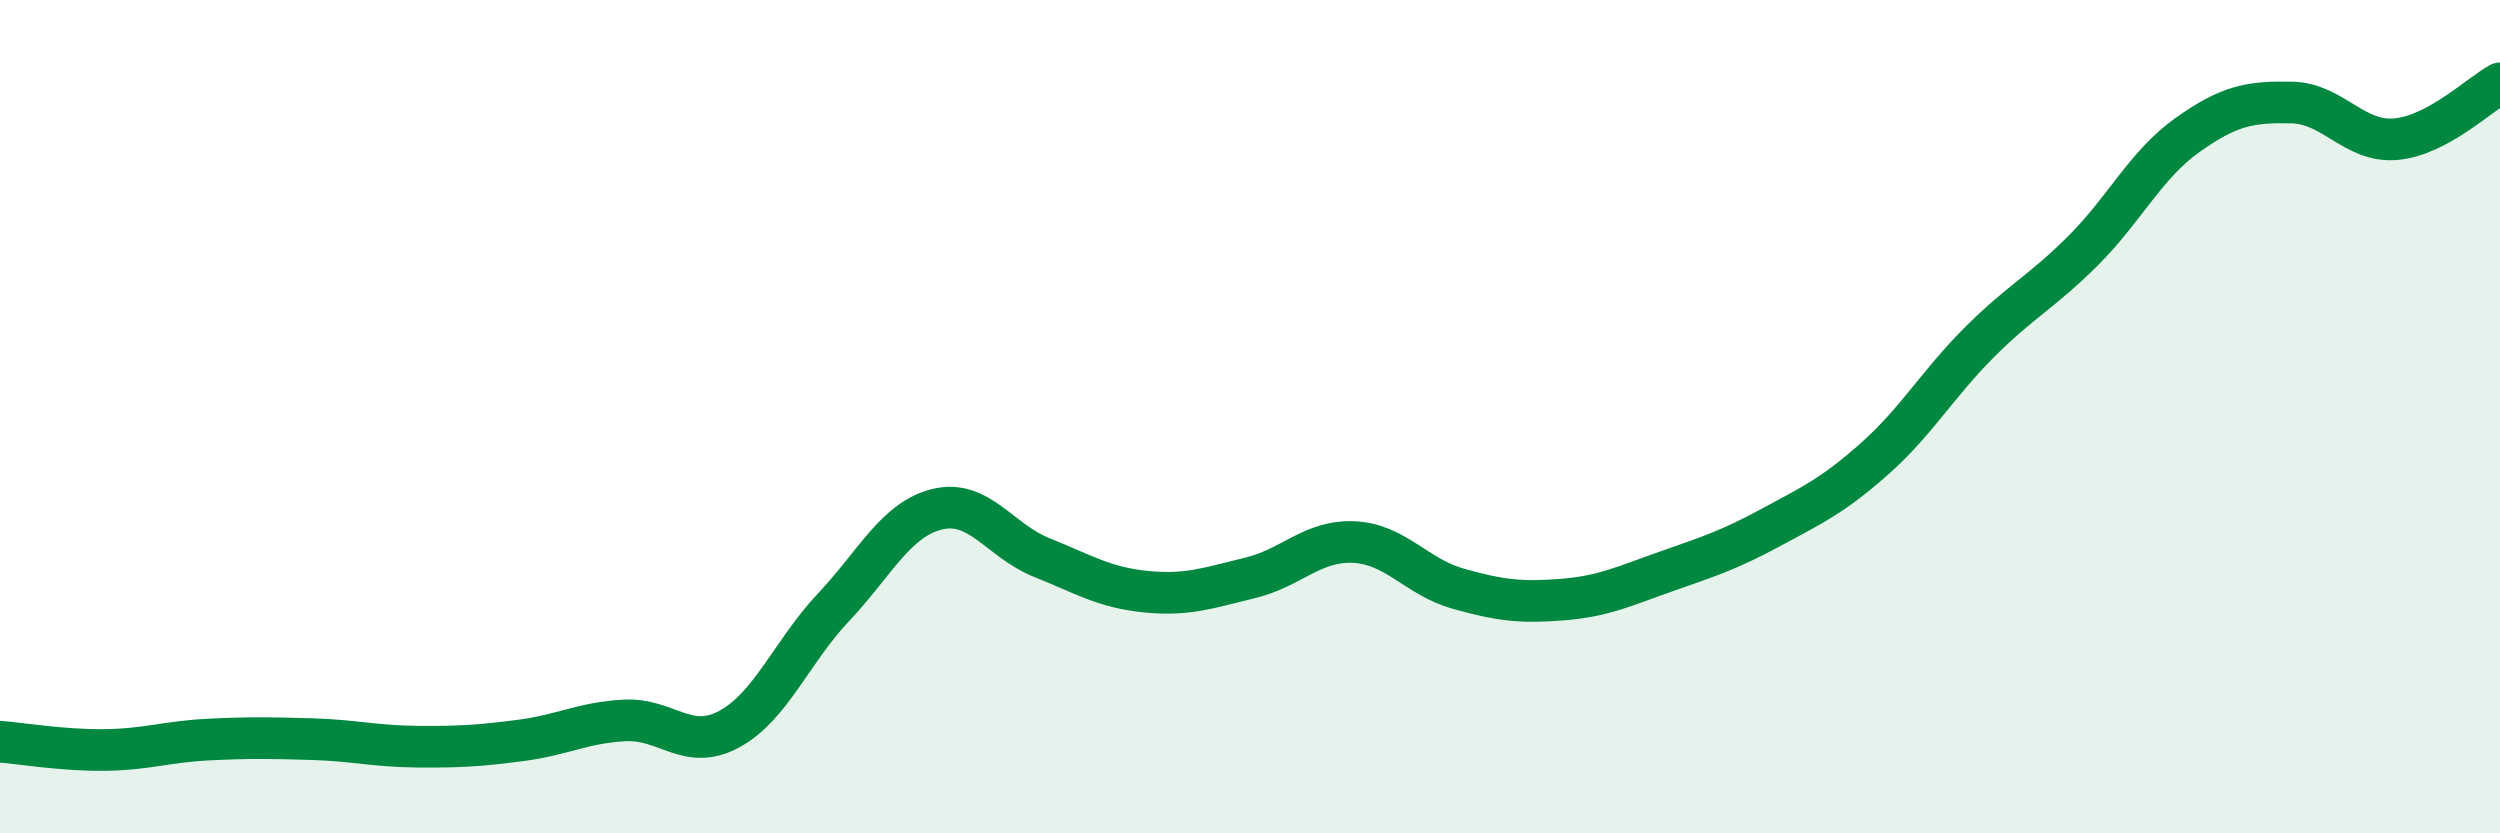
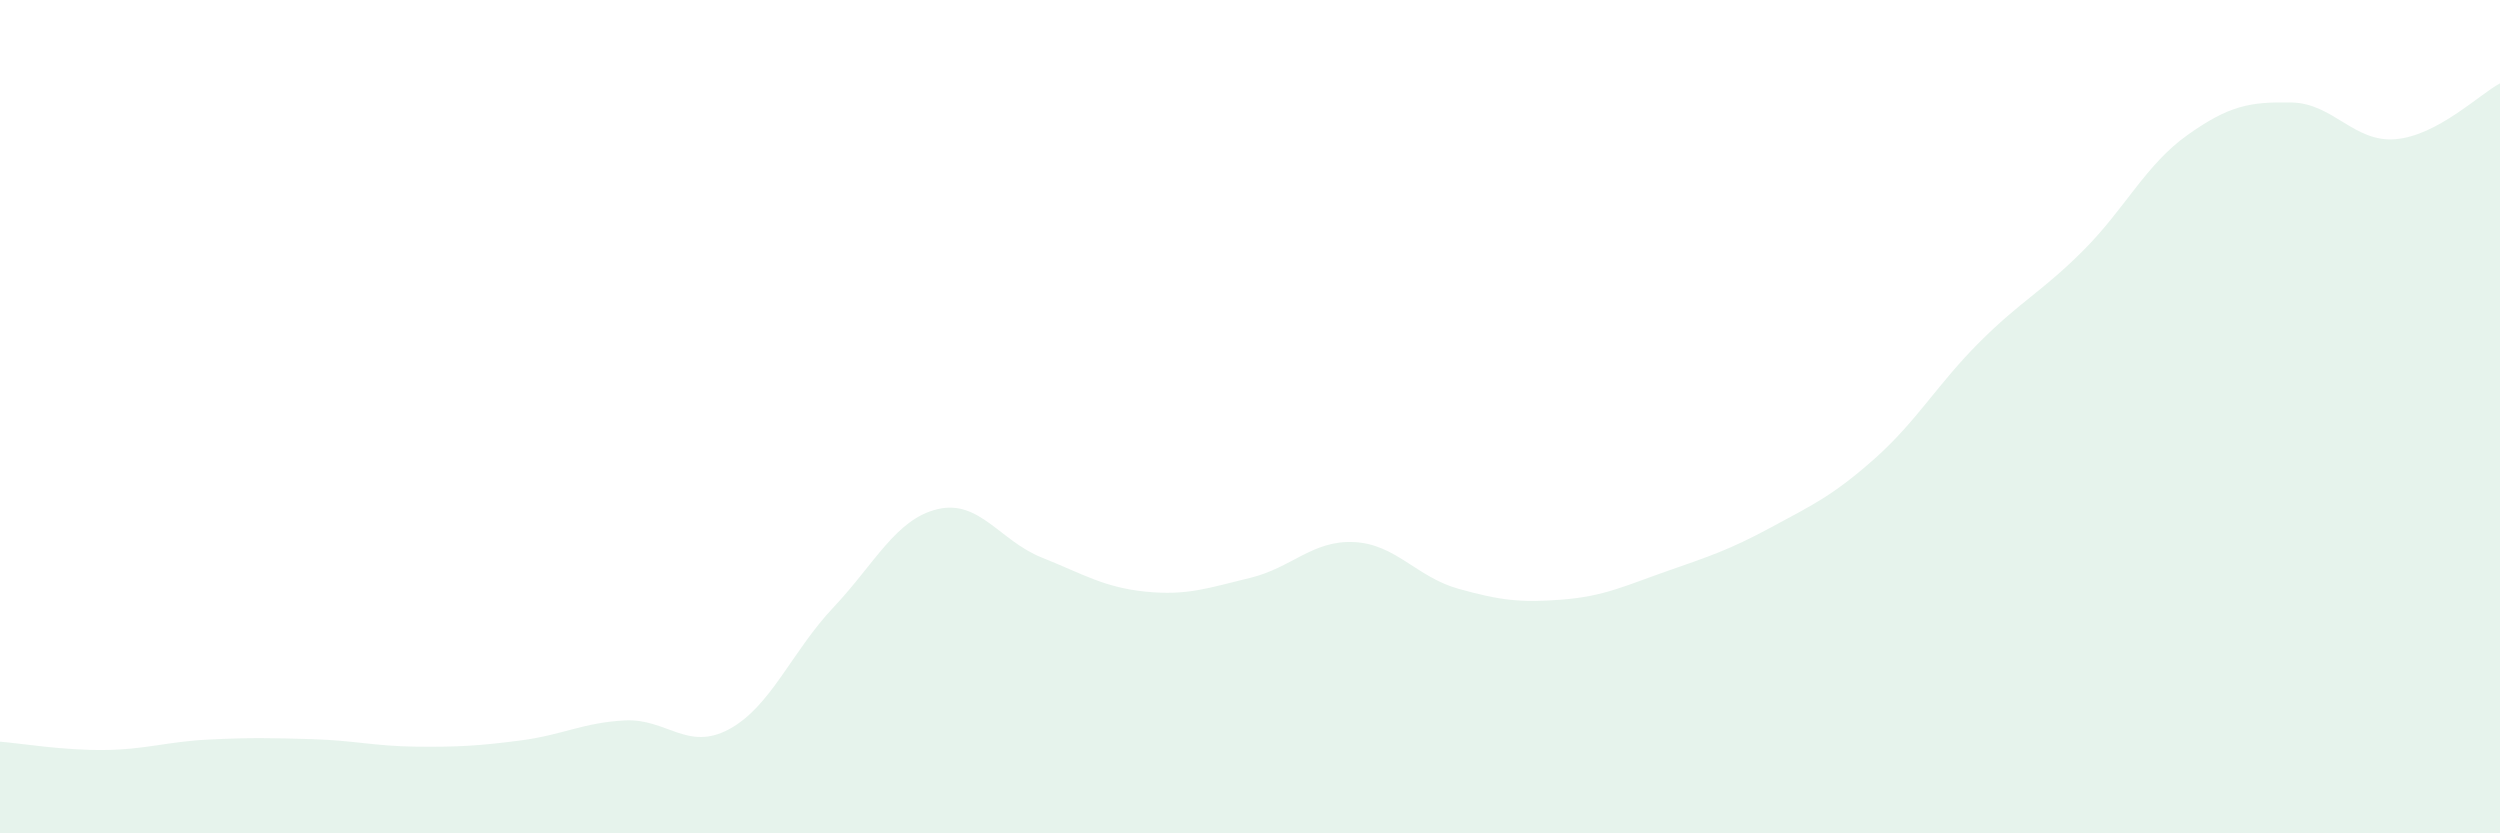
<svg xmlns="http://www.w3.org/2000/svg" width="60" height="20" viewBox="0 0 60 20">
  <path d="M 0,17.8 C 0.5,17.84 1.5,18.01 2.5,18 C 3.5,17.99 4,17.8 5,17.75 C 6,17.7 6.5,17.71 7.5,17.74 C 8.5,17.77 9,17.91 10,17.92 C 11,17.93 11.5,17.9 12.5,17.77 C 13.5,17.64 14,17.34 15,17.29 C 16,17.24 16.5,18.04 17.5,17.5 C 18.5,16.96 19,15.64 20,14.58 C 21,13.52 21.5,12.46 22.5,12.22 C 23.5,11.98 24,12.98 25,13.38 C 26,13.78 26.5,14.1 27.5,14.2 C 28.5,14.3 29,14.11 30,13.87 C 31,13.63 31.5,12.96 32.5,13.01 C 33.5,13.06 34,13.85 35,14.13 C 36,14.41 36.5,14.47 37.5,14.39 C 38.5,14.31 39,14.06 40,13.71 C 41,13.36 41.5,13.2 42.5,12.66 C 43.5,12.12 44,11.89 45,11 C 46,10.11 46.5,9.22 47.5,8.22 C 48.5,7.22 49,7.01 50,6.01 C 51,5.01 51.5,3.95 52.5,3.24 C 53.5,2.53 54,2.44 55,2.46 C 56,2.48 56.5,3.43 57.5,3.34 C 58.5,3.25 59.5,2.27 60,2L60 20L0 20Z" fill="#008740" opacity="0.1" stroke-linecap="round" stroke-linejoin="round" />
-   <path d="M 0,17.8 C 0.5,17.84 1.5,18.01 2.5,18 C 3.5,17.99 4,17.8 5,17.75 C 6,17.7 6.5,17.71 7.5,17.74 C 8.5,17.77 9,17.91 10,17.92 C 11,17.93 11.5,17.9 12.5,17.77 C 13.5,17.64 14,17.34 15,17.29 C 16,17.24 16.5,18.04 17.5,17.5 C 18.5,16.96 19,15.64 20,14.58 C 21,13.52 21.5,12.46 22.5,12.22 C 23.5,11.98 24,12.98 25,13.38 C 26,13.78 26.5,14.1 27.5,14.2 C 28.5,14.3 29,14.11 30,13.87 C 31,13.63 31.5,12.96 32.5,13.01 C 33.5,13.06 34,13.85 35,14.13 C 36,14.41 36.5,14.47 37.5,14.39 C 38.5,14.31 39,14.06 40,13.71 C 41,13.36 41.5,13.2 42.5,12.66 C 43.5,12.12 44,11.89 45,11 C 46,10.11 46.5,9.22 47.5,8.22 C 48.5,7.22 49,7.01 50,6.01 C 51,5.01 51.5,3.95 52.5,3.24 C 53.5,2.53 54,2.44 55,2.46 C 56,2.48 56.5,3.43 57.5,3.34 C 58.5,3.25 59.5,2.27 60,2" stroke="#008740" stroke-width="1" fill="none" stroke-linecap="round" stroke-linejoin="round" />
</svg>